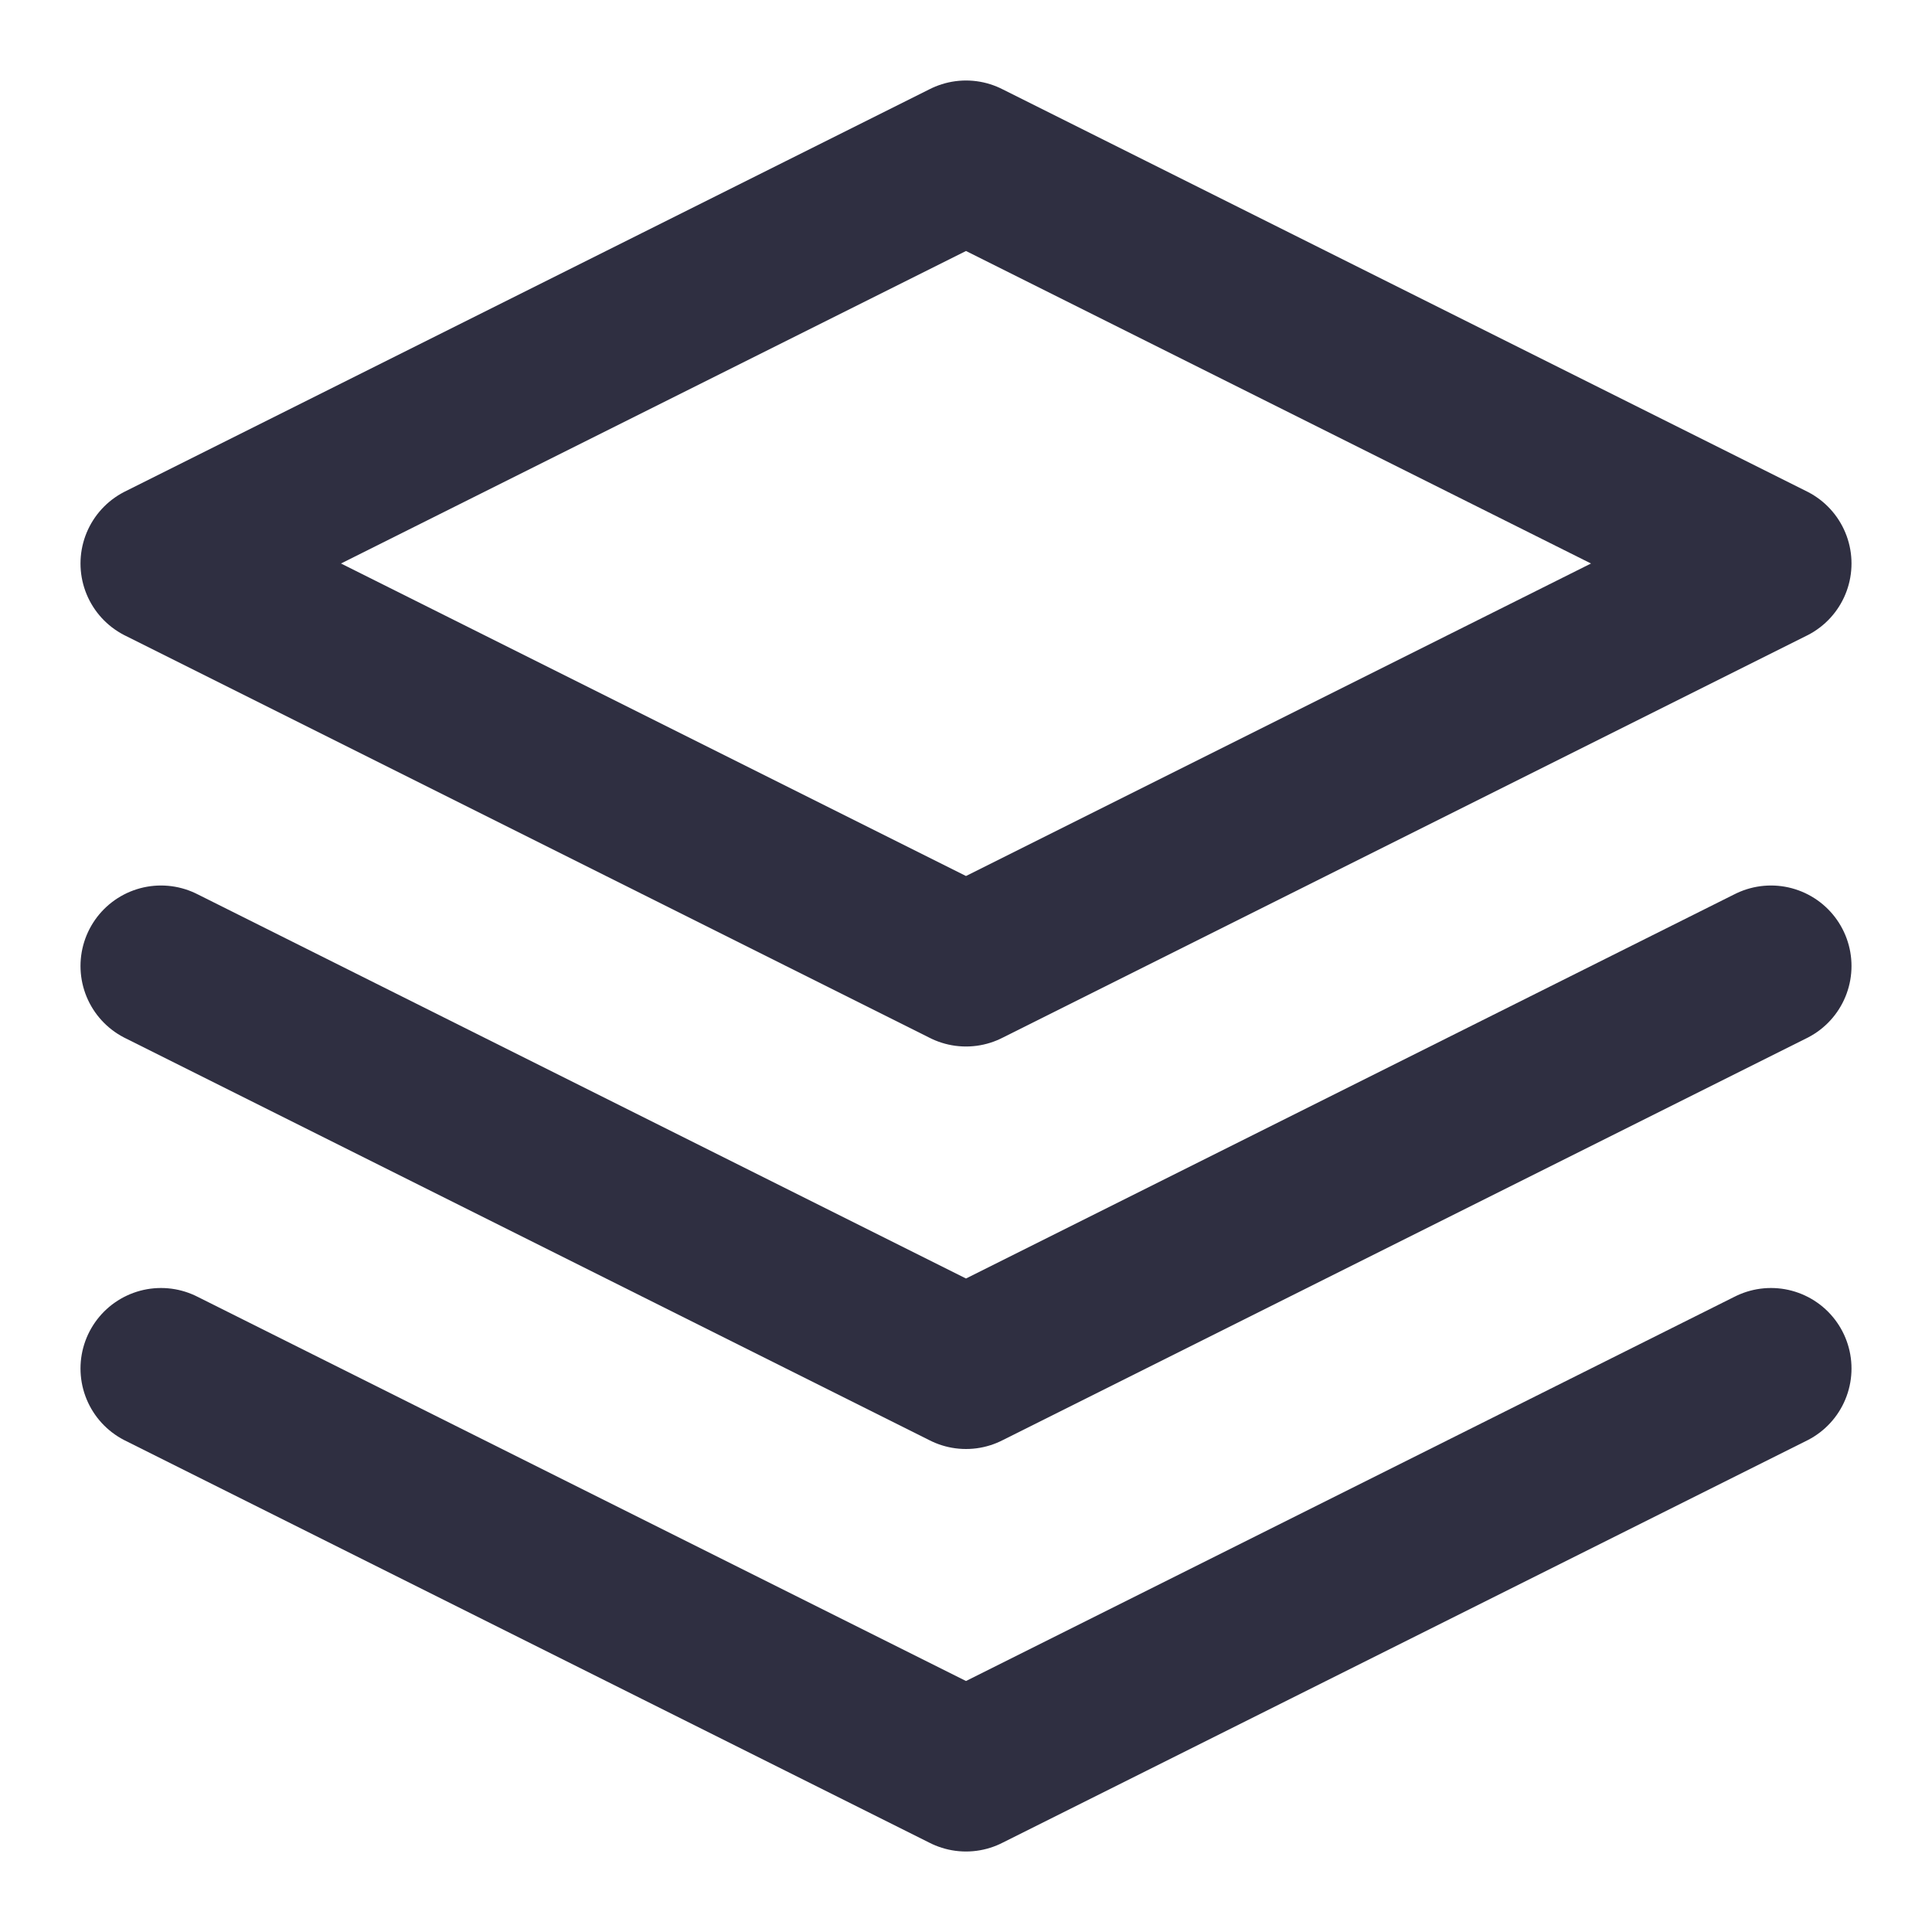
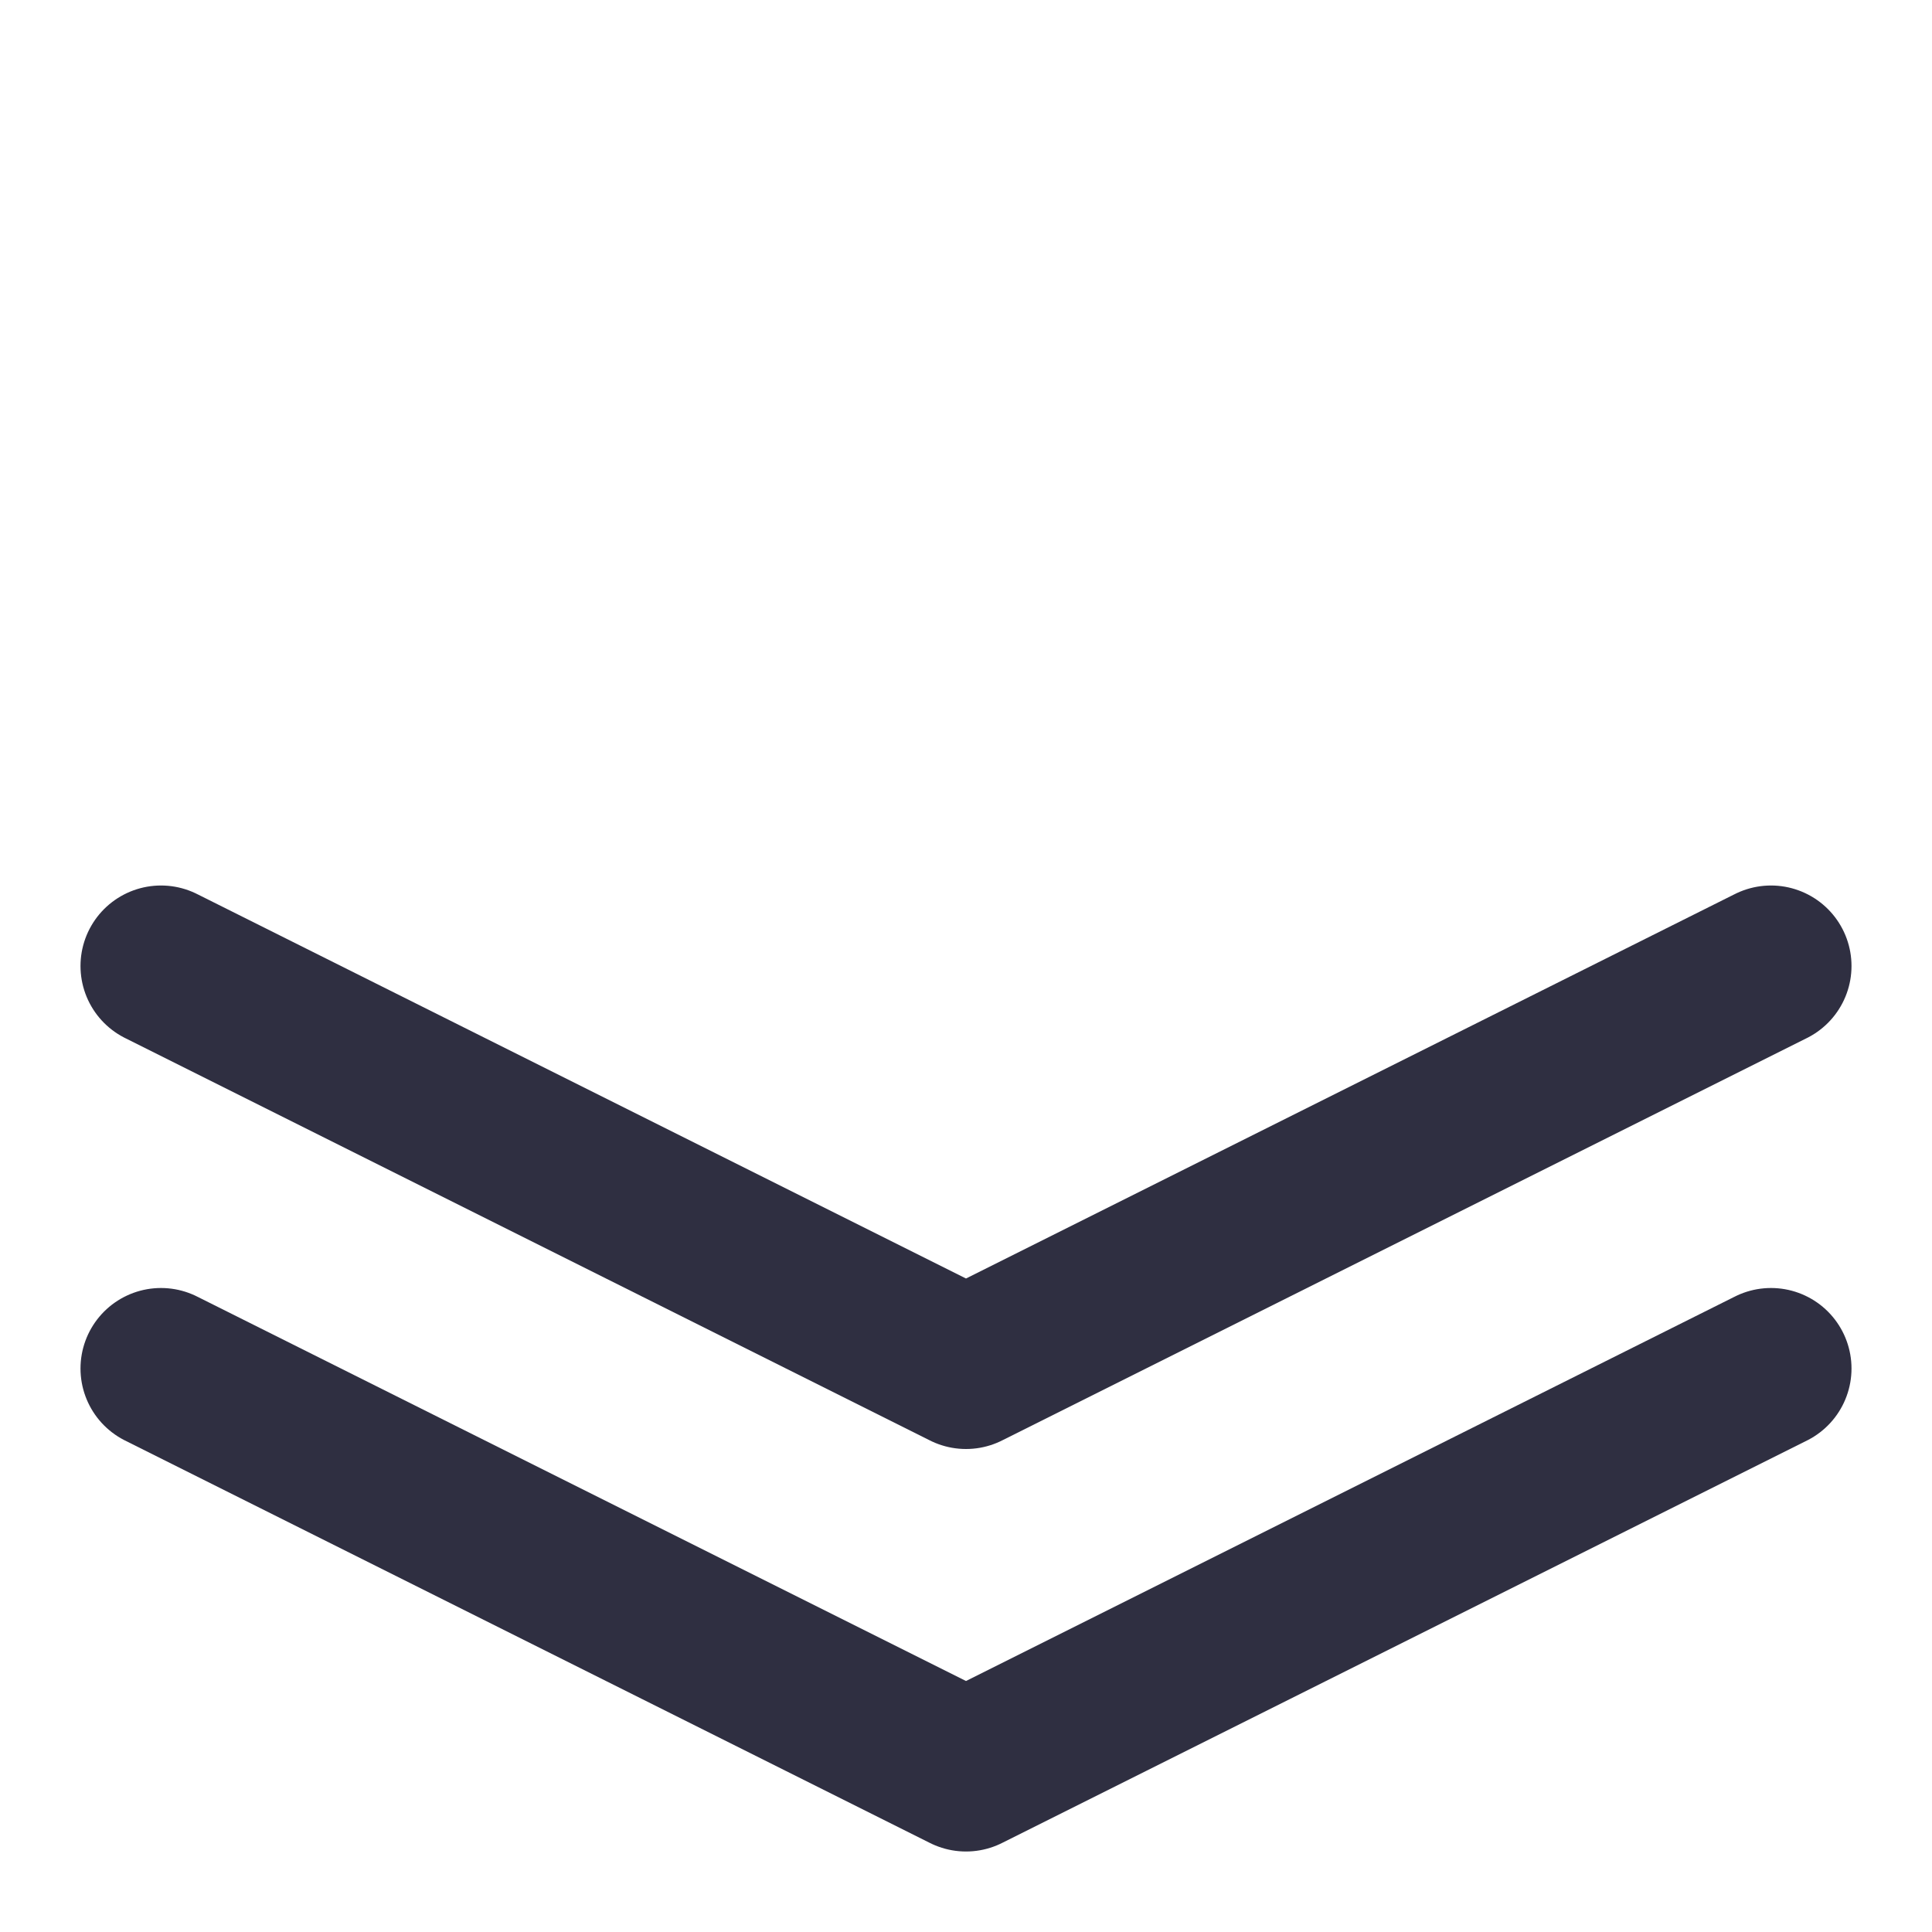
<svg xmlns="http://www.w3.org/2000/svg" width="24" height="24" viewBox="0 0 24 24" fill="none" stroke="rgba(47, 47, 65, 1)" stroke-width="2" stroke-linecap="round" stroke-linejoin="round">
-   <polygon points="12 2 2 7 12 12 22 7 12 2" />
  <polyline points="2 17 12 22 22 17" />
  <polyline points="2 12 12 17 22 12" />
</svg>